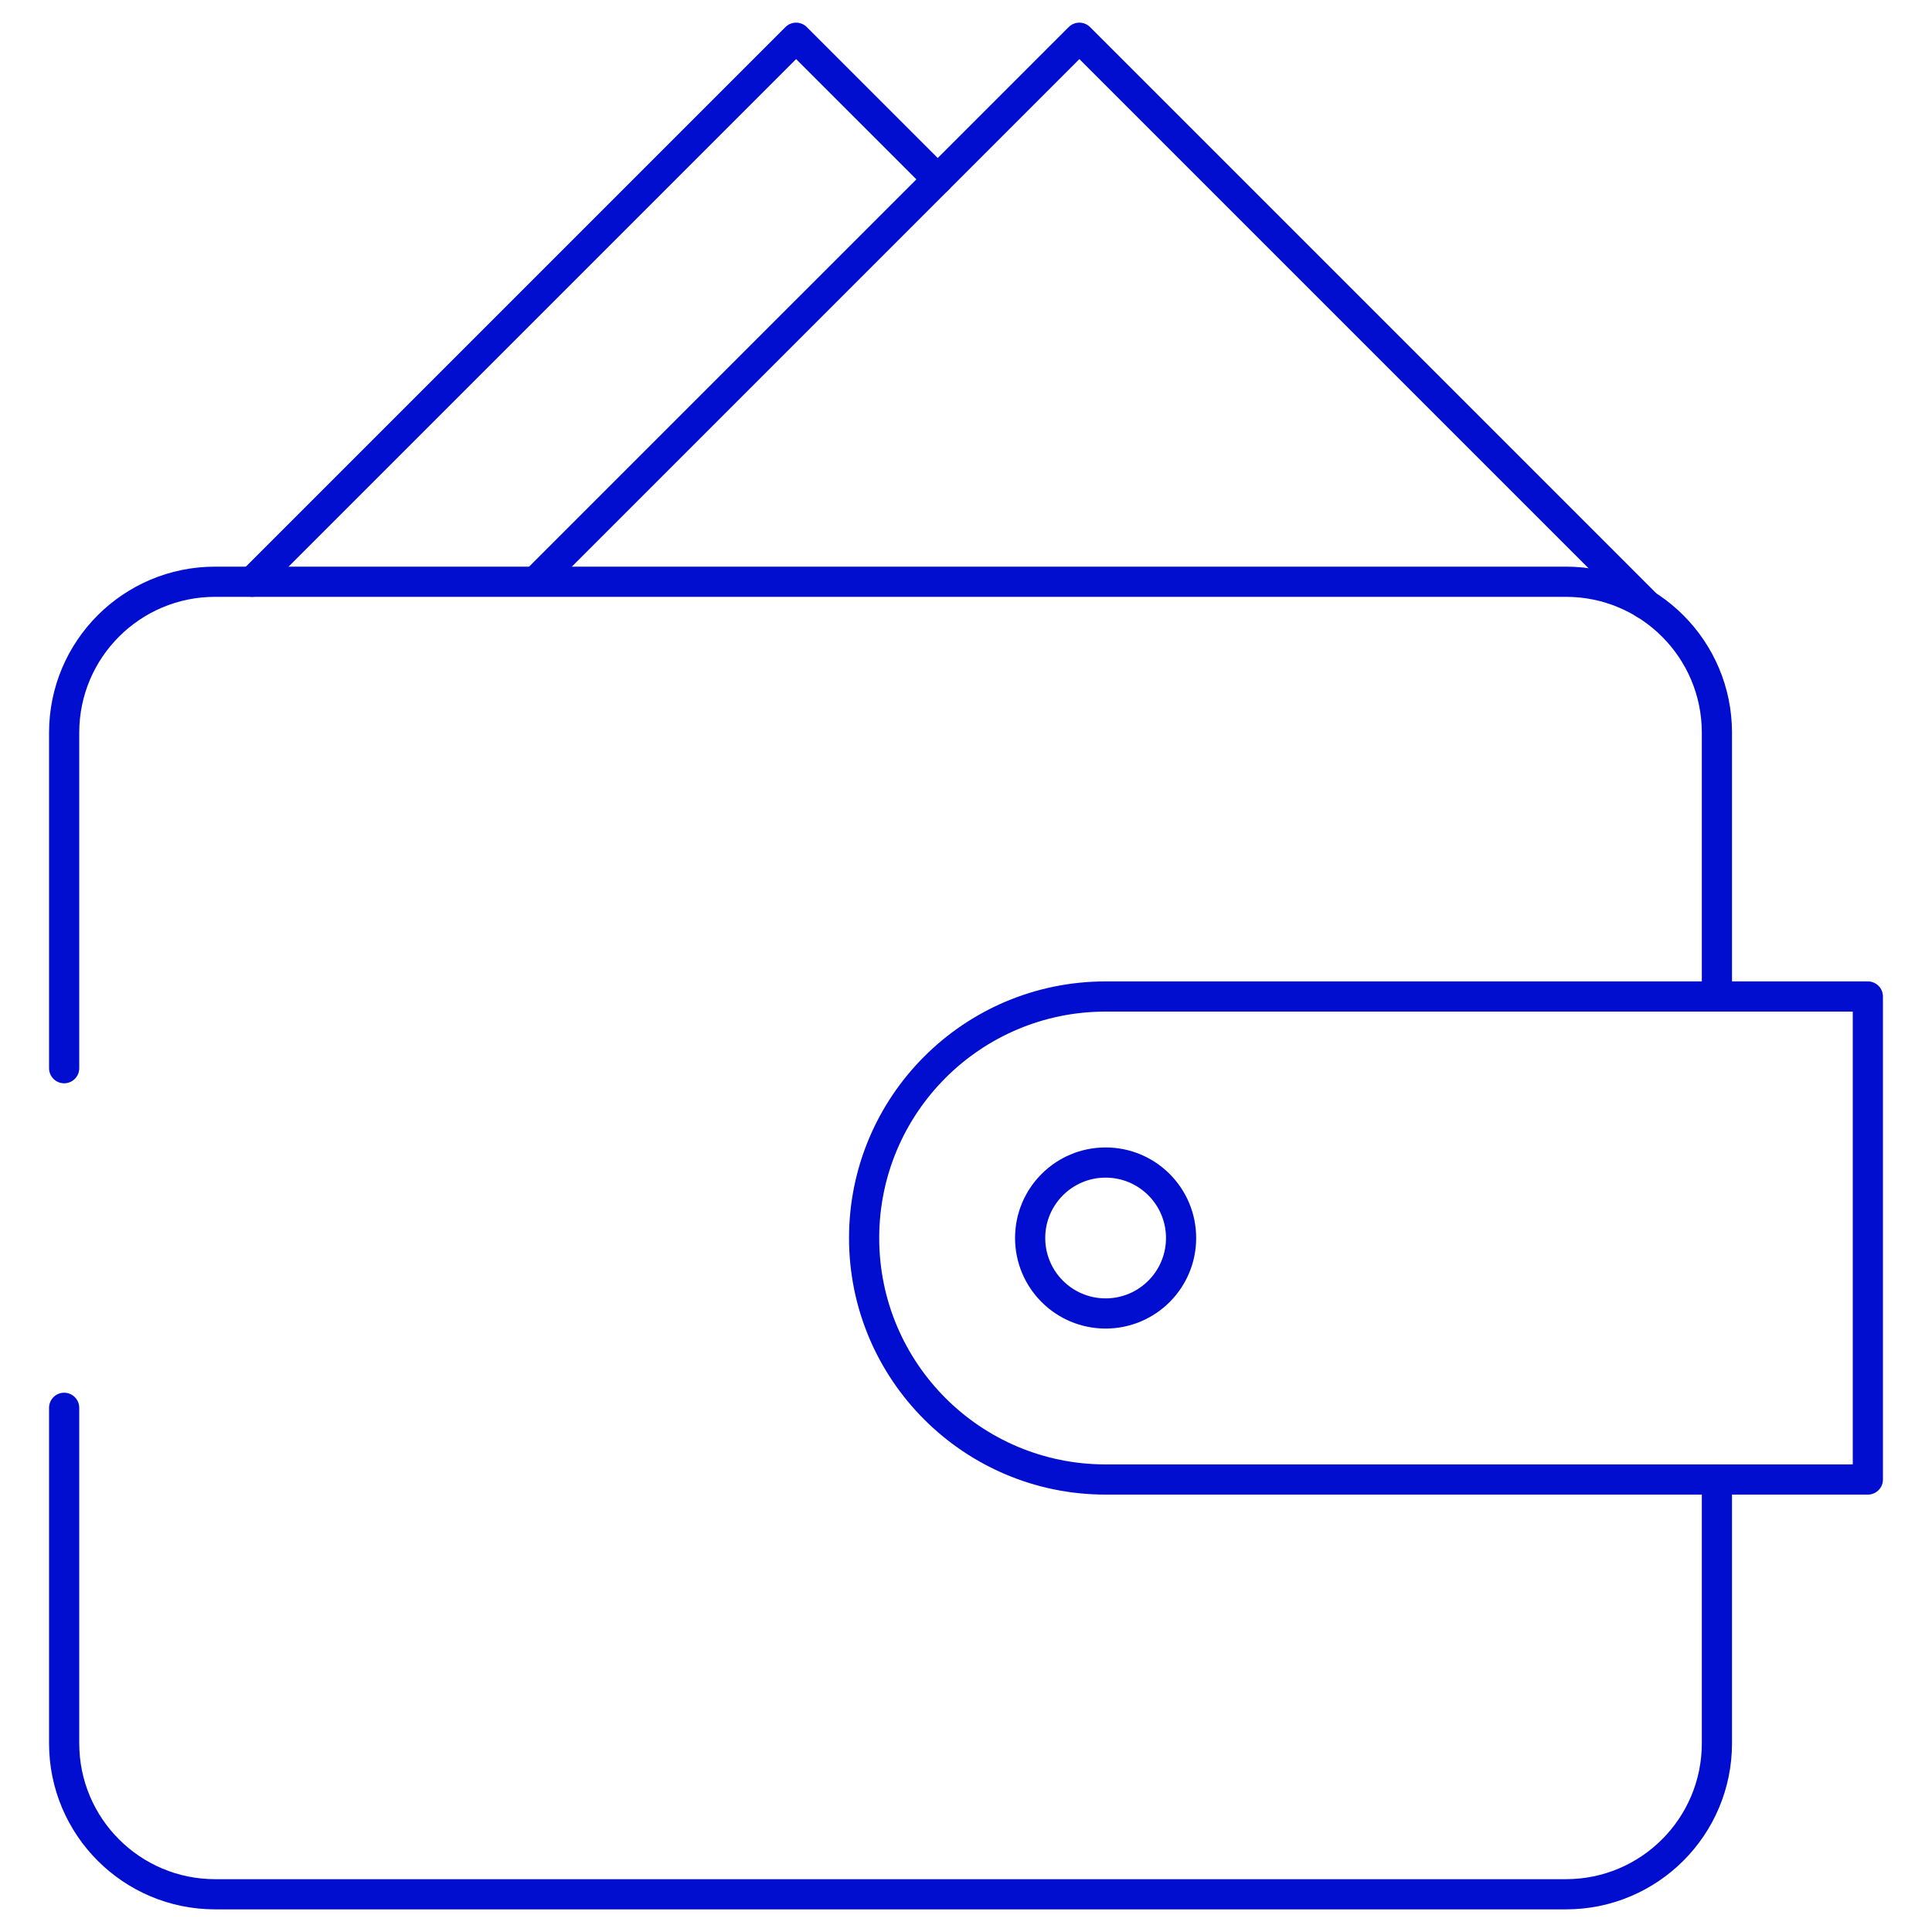
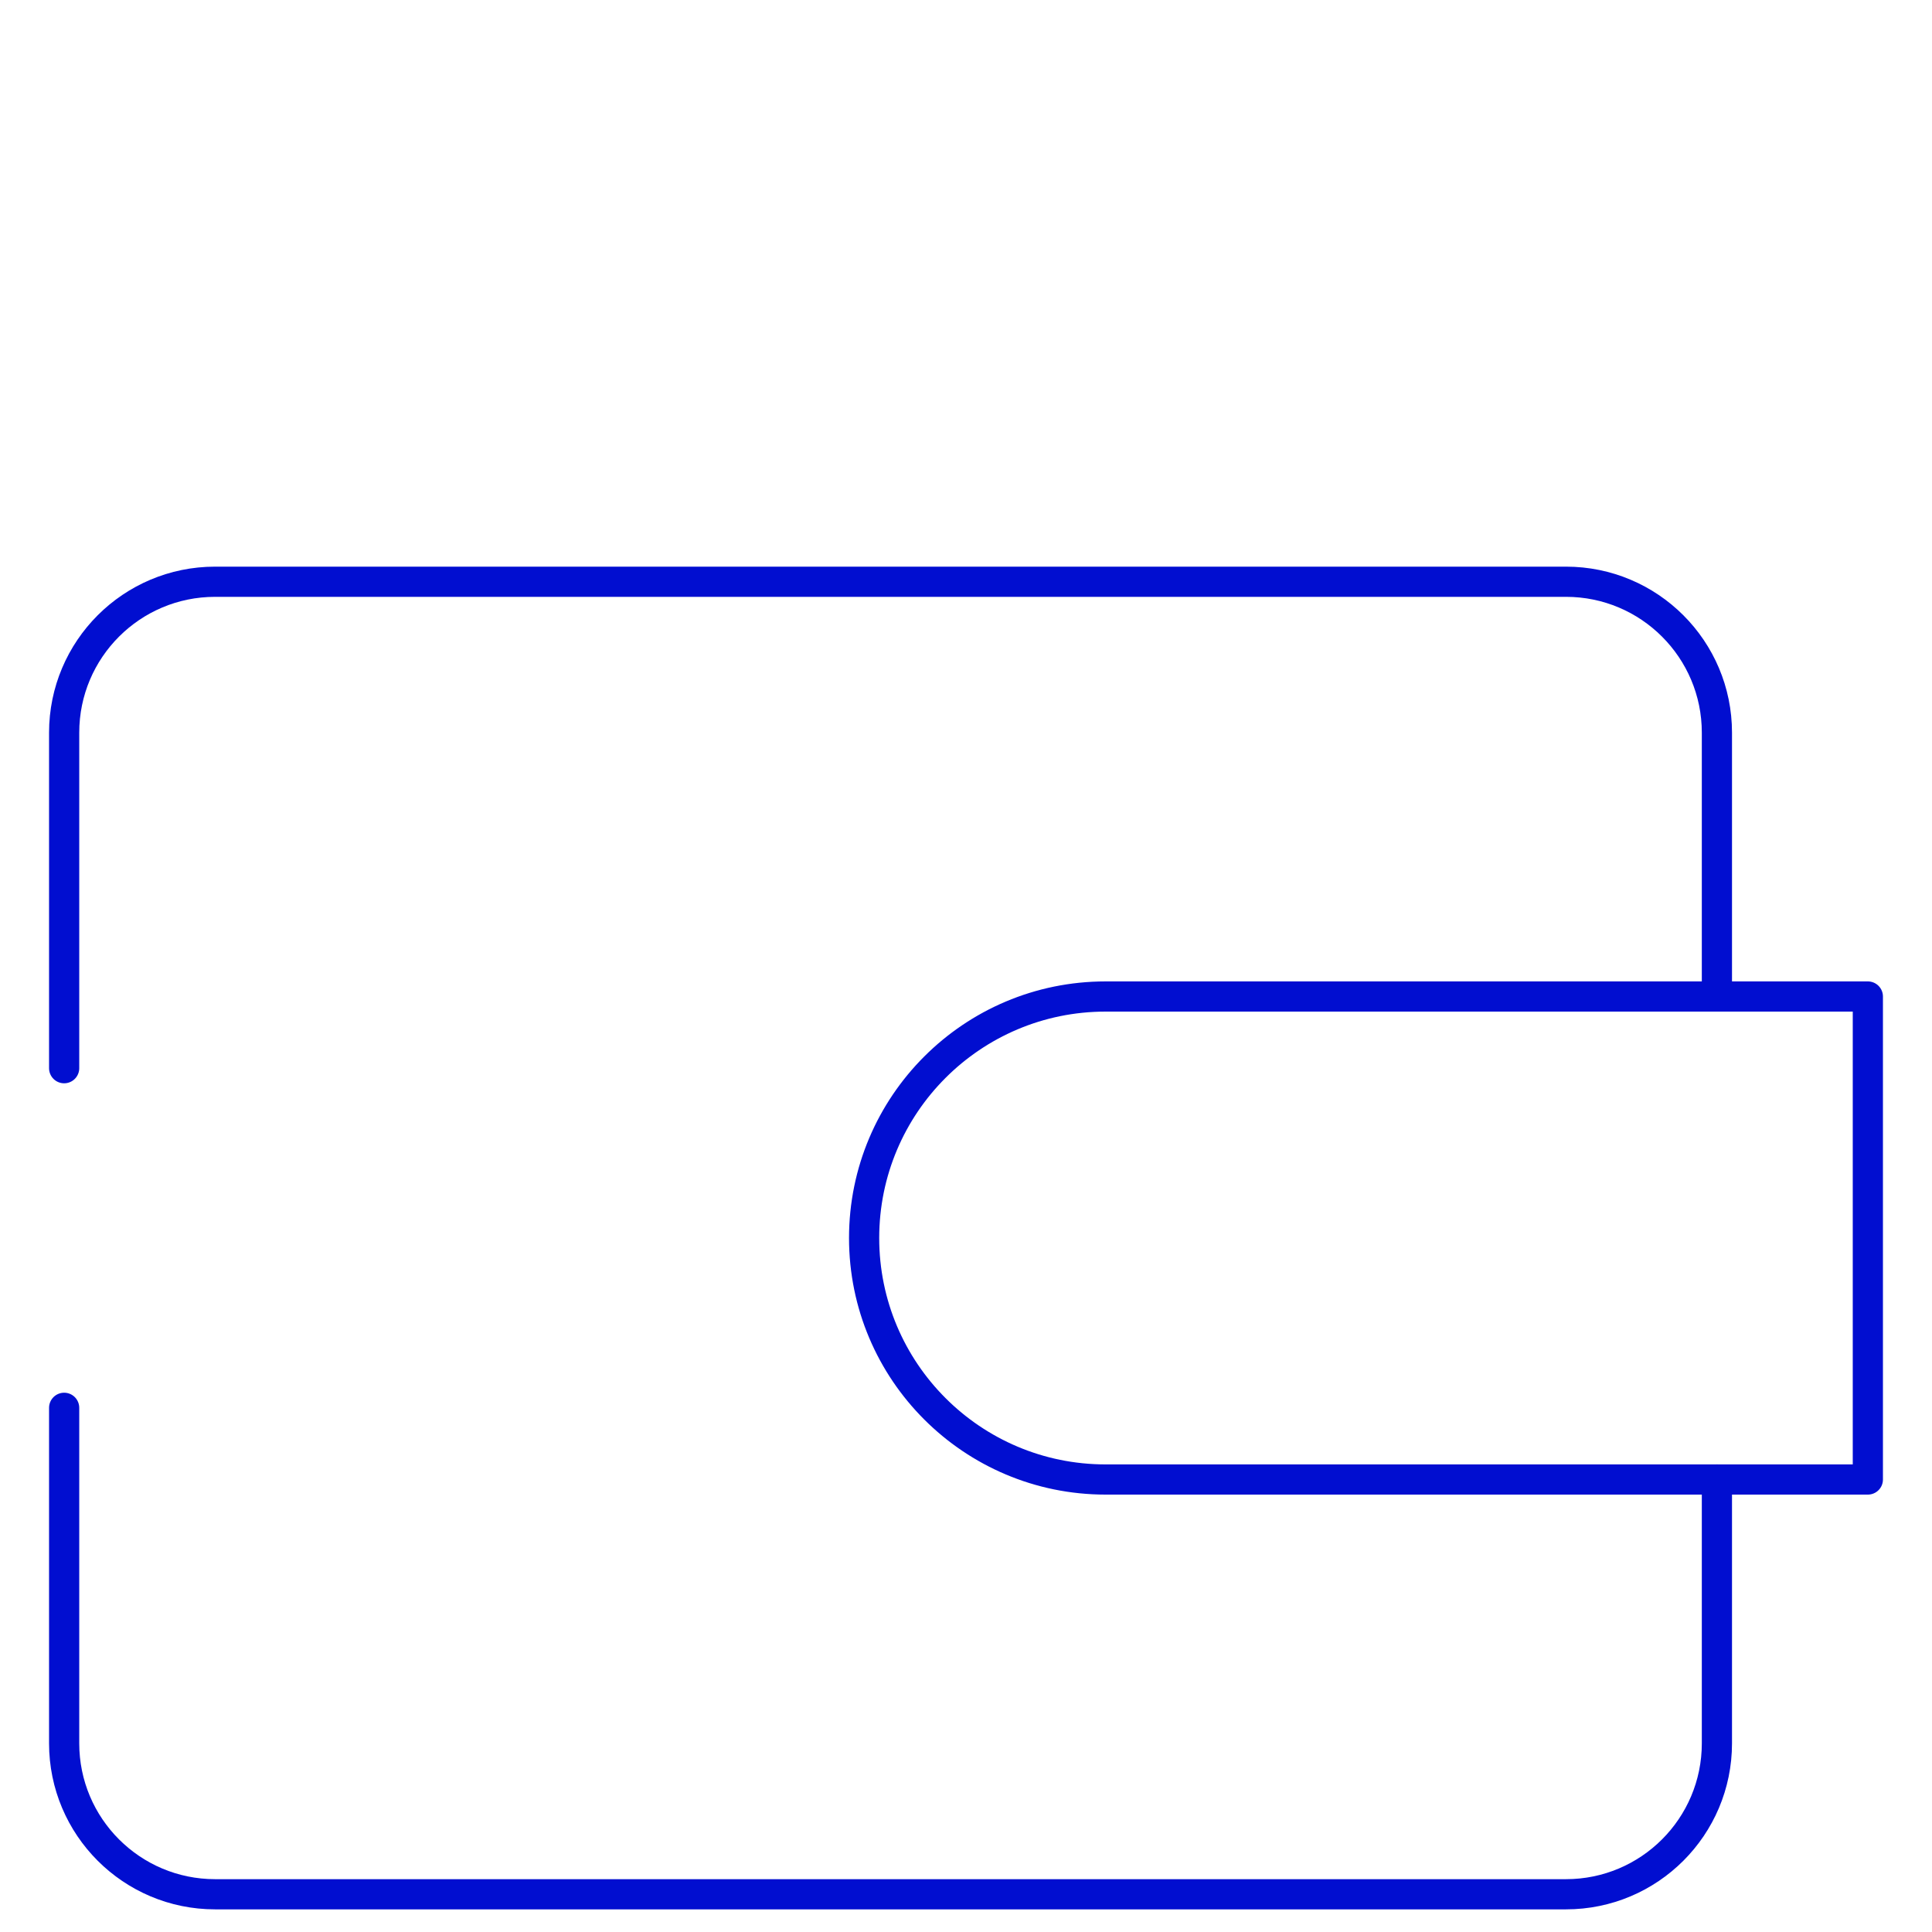
<svg xmlns="http://www.w3.org/2000/svg" width="512" height="512" viewBox="0 0 512 512" fill="none">
  <g clip-path="url(#clip0_794_2394)">
    <mask id="mask0_794_2394" style="mask-type:luminance" maskUnits="userSpaceOnUse" x="0" y="0" width="512" height="512">
      <path d="M507.999 508V4.002H4V508H507.999Z" fill="white" stroke="white" stroke-width="8" />
    </mask>
    <g mask="url(#mask0_794_2394)">
-       <path d="M66.814 154.168L210.98 10.002L248.51 47.531" stroke="#010ED0" stroke-width="8" stroke-miterlimit="10" stroke-linecap="round" stroke-linejoin="round" />
-       <path d="M142.771 153.272L286.043 10.001L435.918 159.876L435.8 159.994" stroke="#010ED0" stroke-width="8" stroke-miterlimit="10" stroke-linecap="round" stroke-linejoin="round" />
      <path d="M17 373.083V462C17 484.091 34.909 502 57 502H414.999C437.09 502 454.999 484.091 454.999 462V392.083" stroke="#010ED0" stroke-width="8" stroke-miterlimit="10" stroke-linecap="round" stroke-linejoin="round" />
      <path d="M454.999 264.084V194.168C454.999 172.076 437.09 154.168 414.999 154.168H57C34.909 154.168 17 172.076 17 194.168V283.084" stroke="#010ED0" stroke-width="8" stroke-miterlimit="10" stroke-linecap="round" stroke-linejoin="round" />
      <path d="M494.999 264.084H293C257.654 264.084 229 292.738 229 328.084C229 363.43 257.654 392.084 293 392.084H494.999V264.084Z" stroke="#010ED0" stroke-width="8" stroke-miterlimit="10" stroke-linecap="round" stroke-linejoin="round" />
-       <path d="M313 328.084C313 317.038 304.046 308.084 293 308.084C281.954 308.084 273 317.038 273 328.084C273 339.13 281.954 348.084 293 348.084C304.046 348.084 313 339.13 313 328.084Z" stroke="#010ED0" stroke-width="8" stroke-miterlimit="10" stroke-linecap="round" stroke-linejoin="round" />
    </g>
  </g>
  <defs>
    <clipPath id="clip0_794_2394">
      <rect width="512" height="512" fill="white" />
    </clipPath>
  </defs>
</svg>